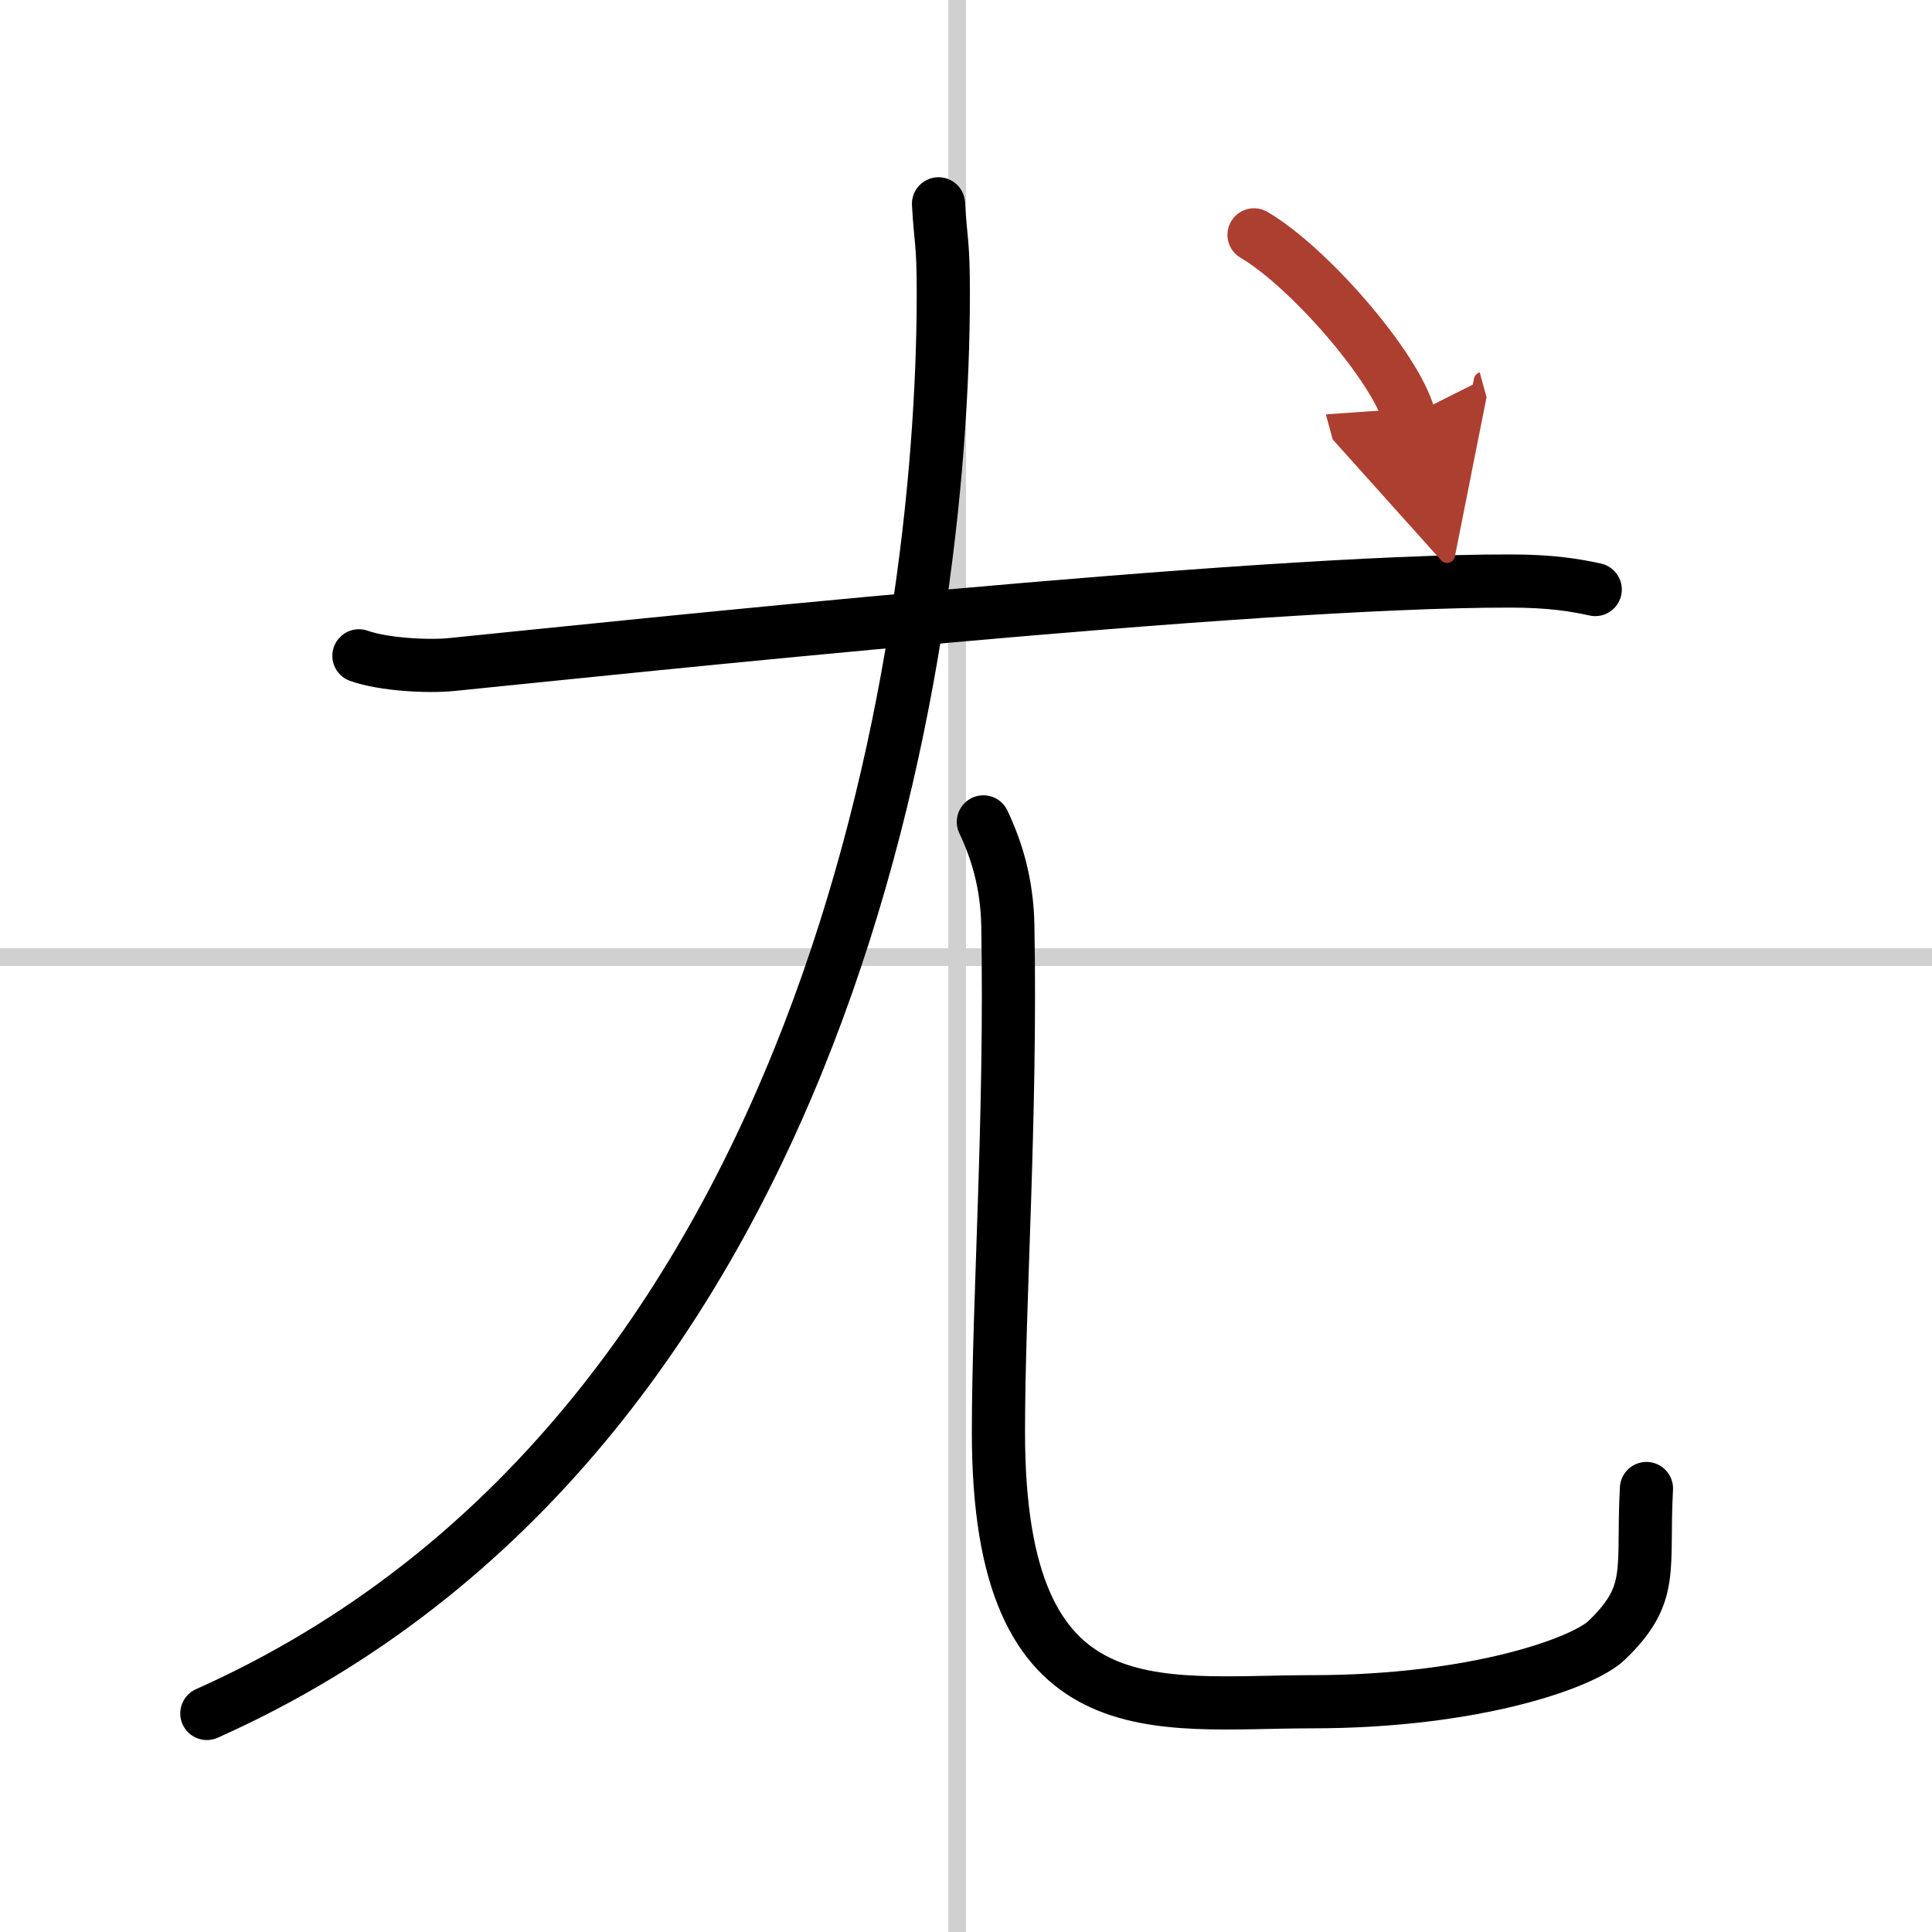
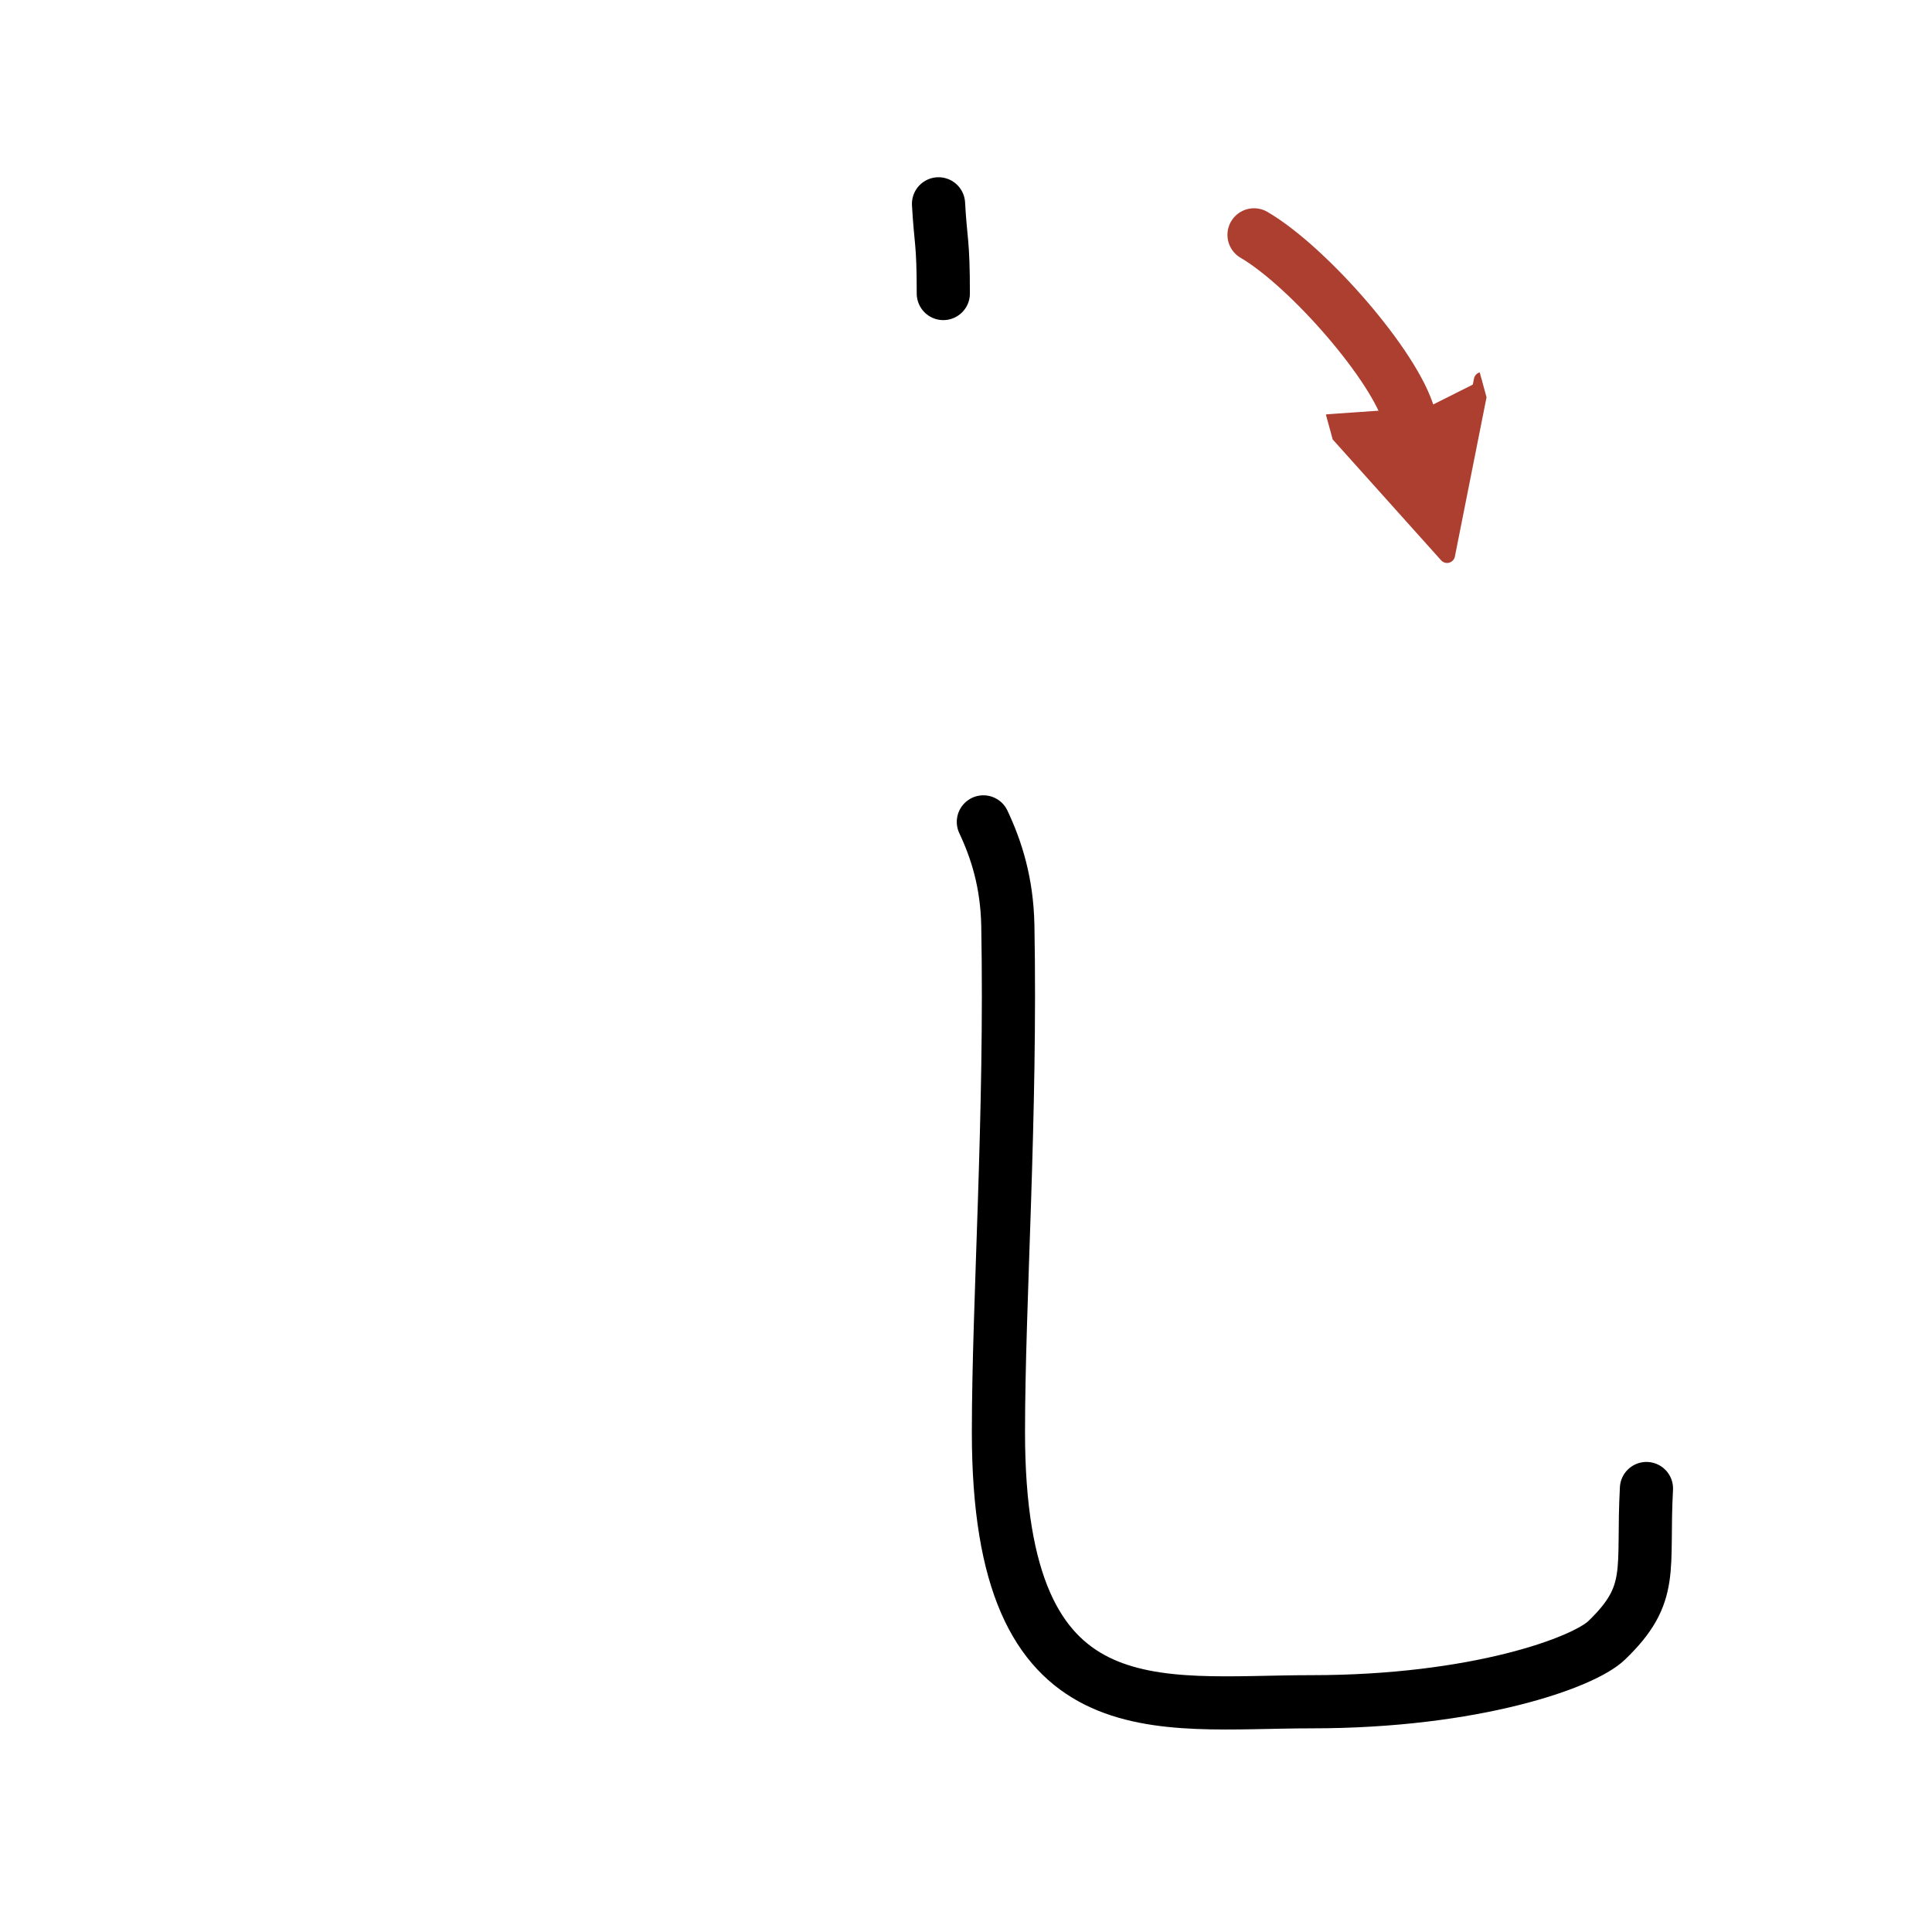
<svg xmlns="http://www.w3.org/2000/svg" width="400" height="400" viewBox="0 0 109 109">
  <defs>
    <marker id="a" markerWidth="4" orient="auto" refX="1" refY="5" viewBox="0 0 10 10">
      <polyline points="0 0 10 5 0 10 1 5" fill="#ad3f31" stroke="#ad3f31" />
    </marker>
  </defs>
  <g fill="none" stroke="#000" stroke-linecap="round" stroke-linejoin="round" stroke-width="3">
    <rect width="100%" height="100%" fill="#fff" stroke="#fff" />
-     <line x1="54" x2="54" y2="109" stroke="#d0d0d0" stroke-width="1" />
-     <line x2="109" y1="54" y2="54" stroke="#d0d0d0" stroke-width="1" />
-     <path d="m20.25 37c1.37 0.49 3.88 0.63 5.25 0.49 9.75-0.98 45-4.73 59.71-4.71 2.28 0 3.65 0.23 4.79 0.48" />
-     <path d="M52.95,11.5c0.12,2.18,0.27,2.06,0.27,5.06C53.22,37,46.75,81,11.67,96.67" />
+     <path d="M52.95,11.5c0.12,2.18,0.27,2.06,0.27,5.06" />
    <path d="m55.48 46.37c0.74 1.57 1.33 3.42 1.38 5.83 0.2 10.79-0.53 21.27-0.53 28.61 0 17.14 8.91 15.2 17.67 15.2 9.25 0 15.34-2.21 16.64-3.46 2.75-2.64 2-3.96 2.25-8.57" />
    <path d="m70.75 13.25c3.09 1.81 7.98 7.44 8.75 10.25" marker-end="url(#a)" stroke="#ad3f31" />
  </g>
</svg>